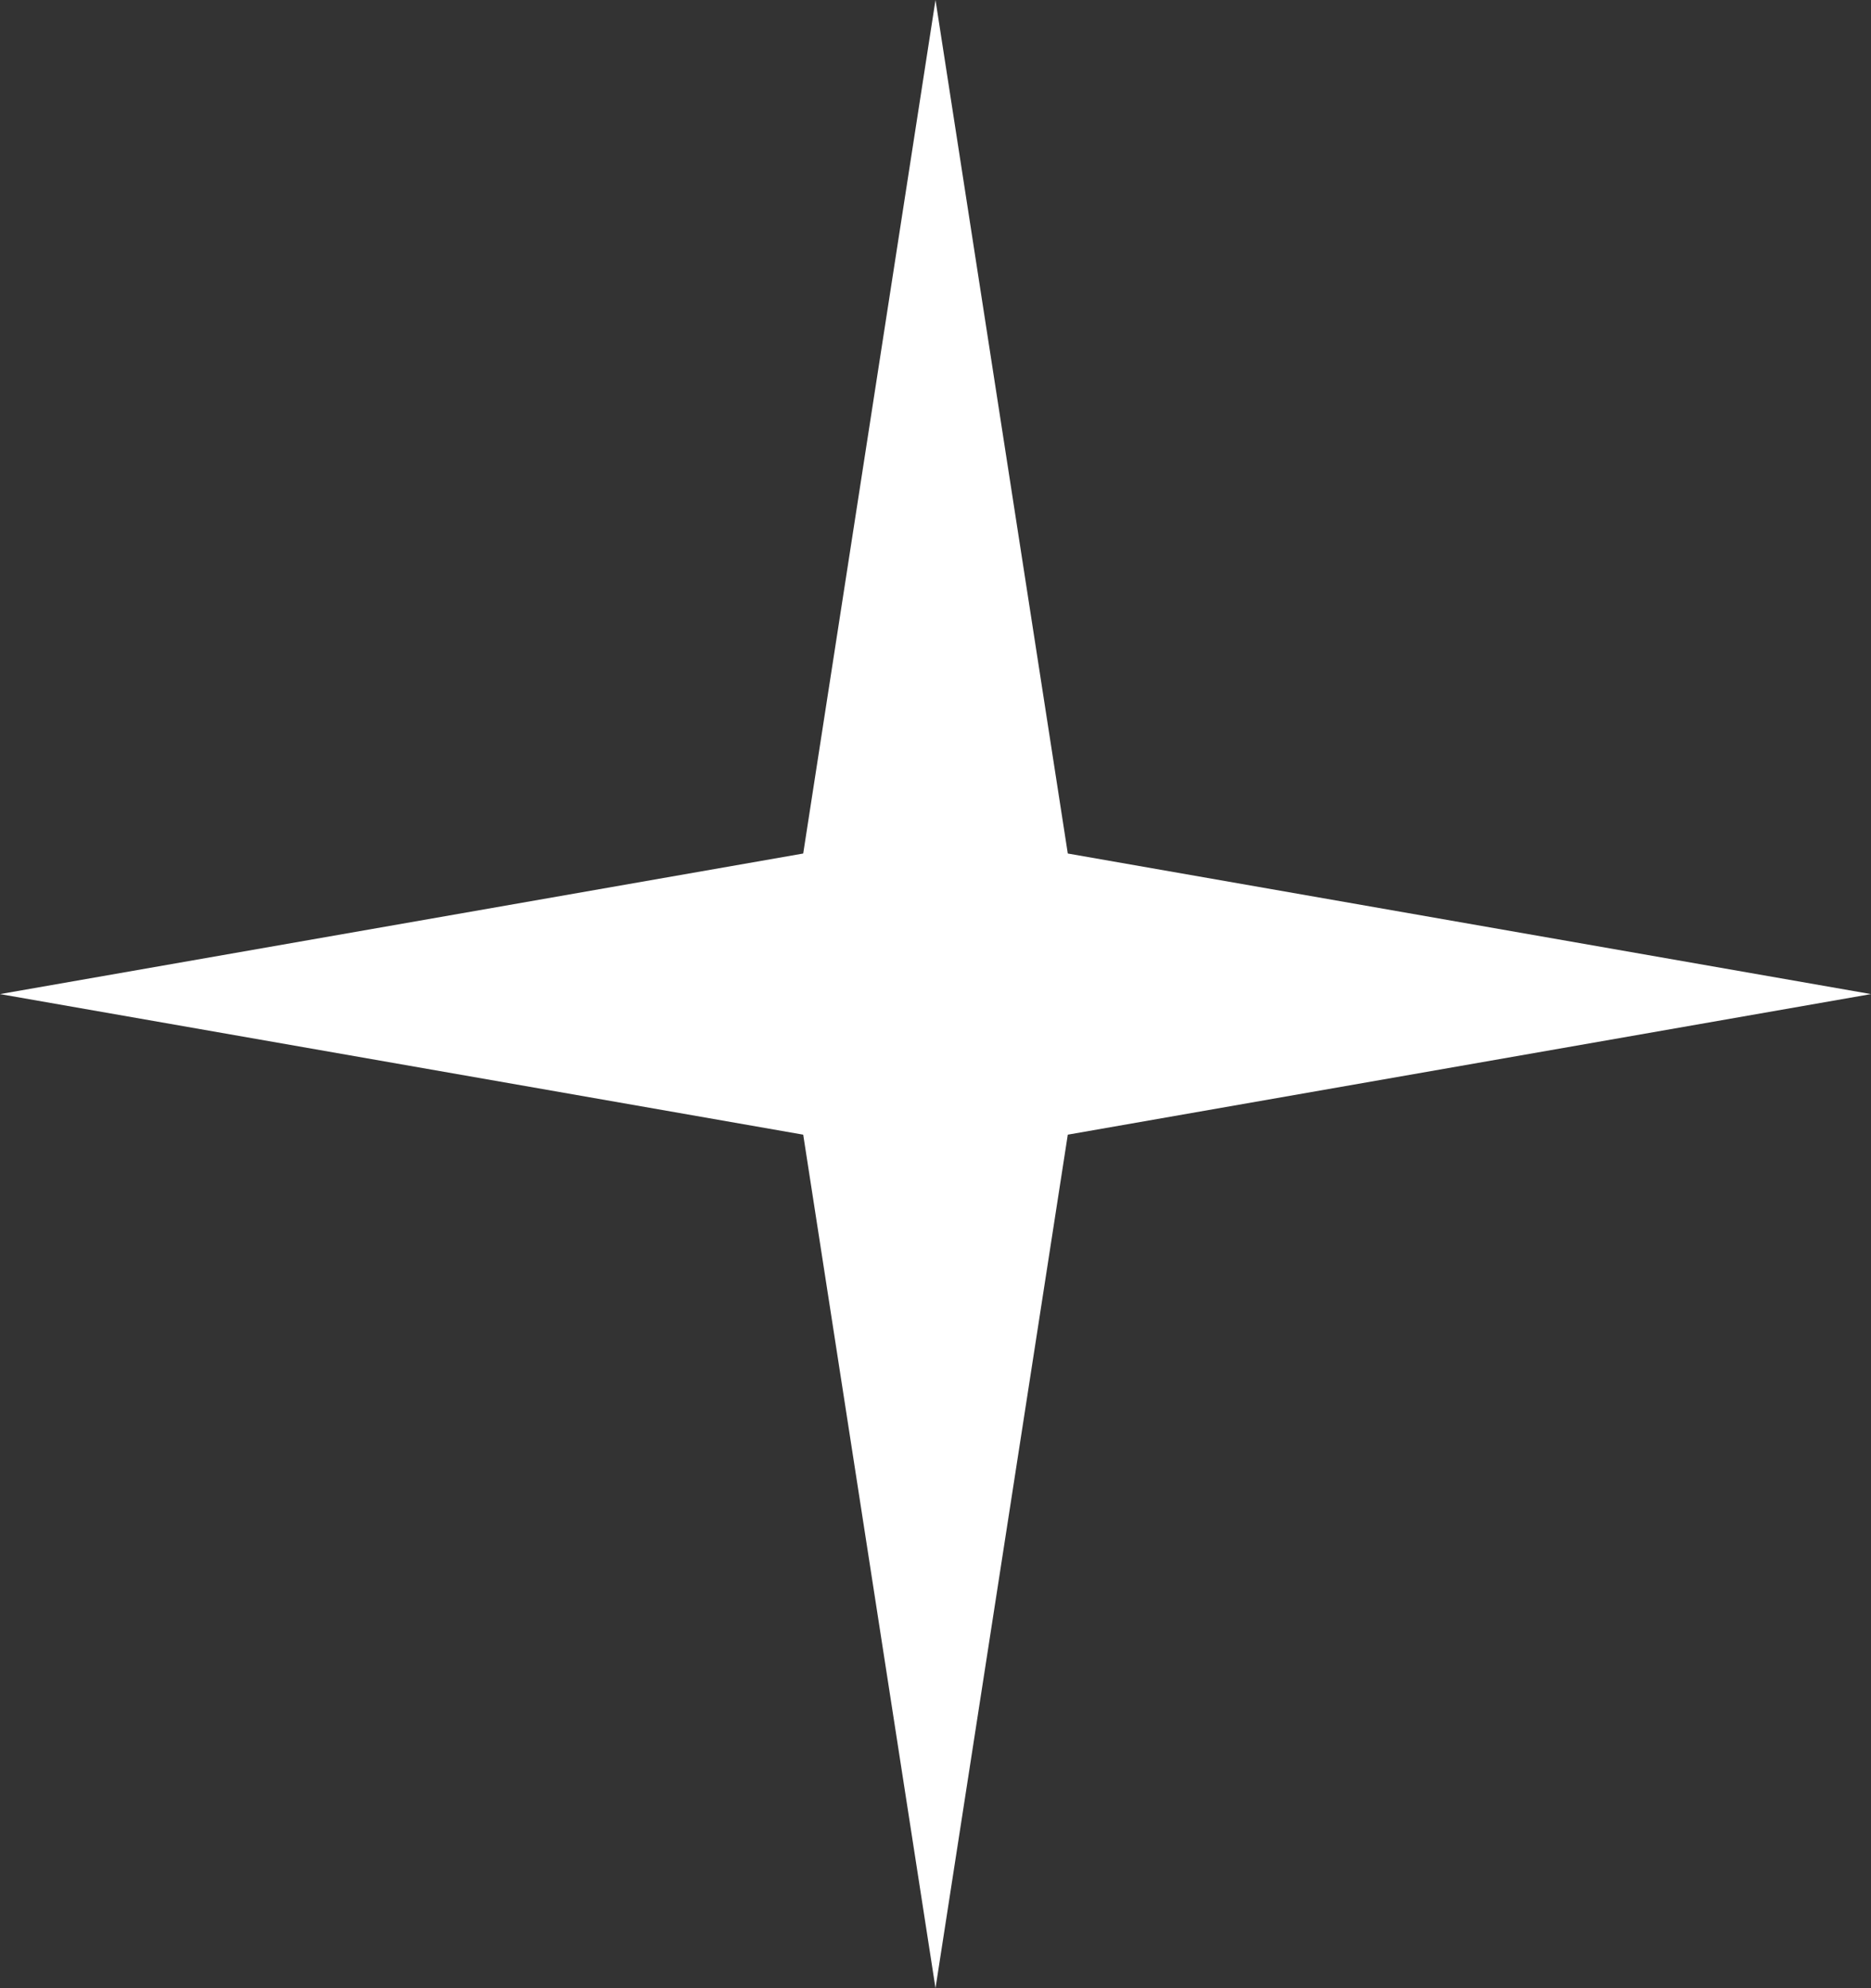
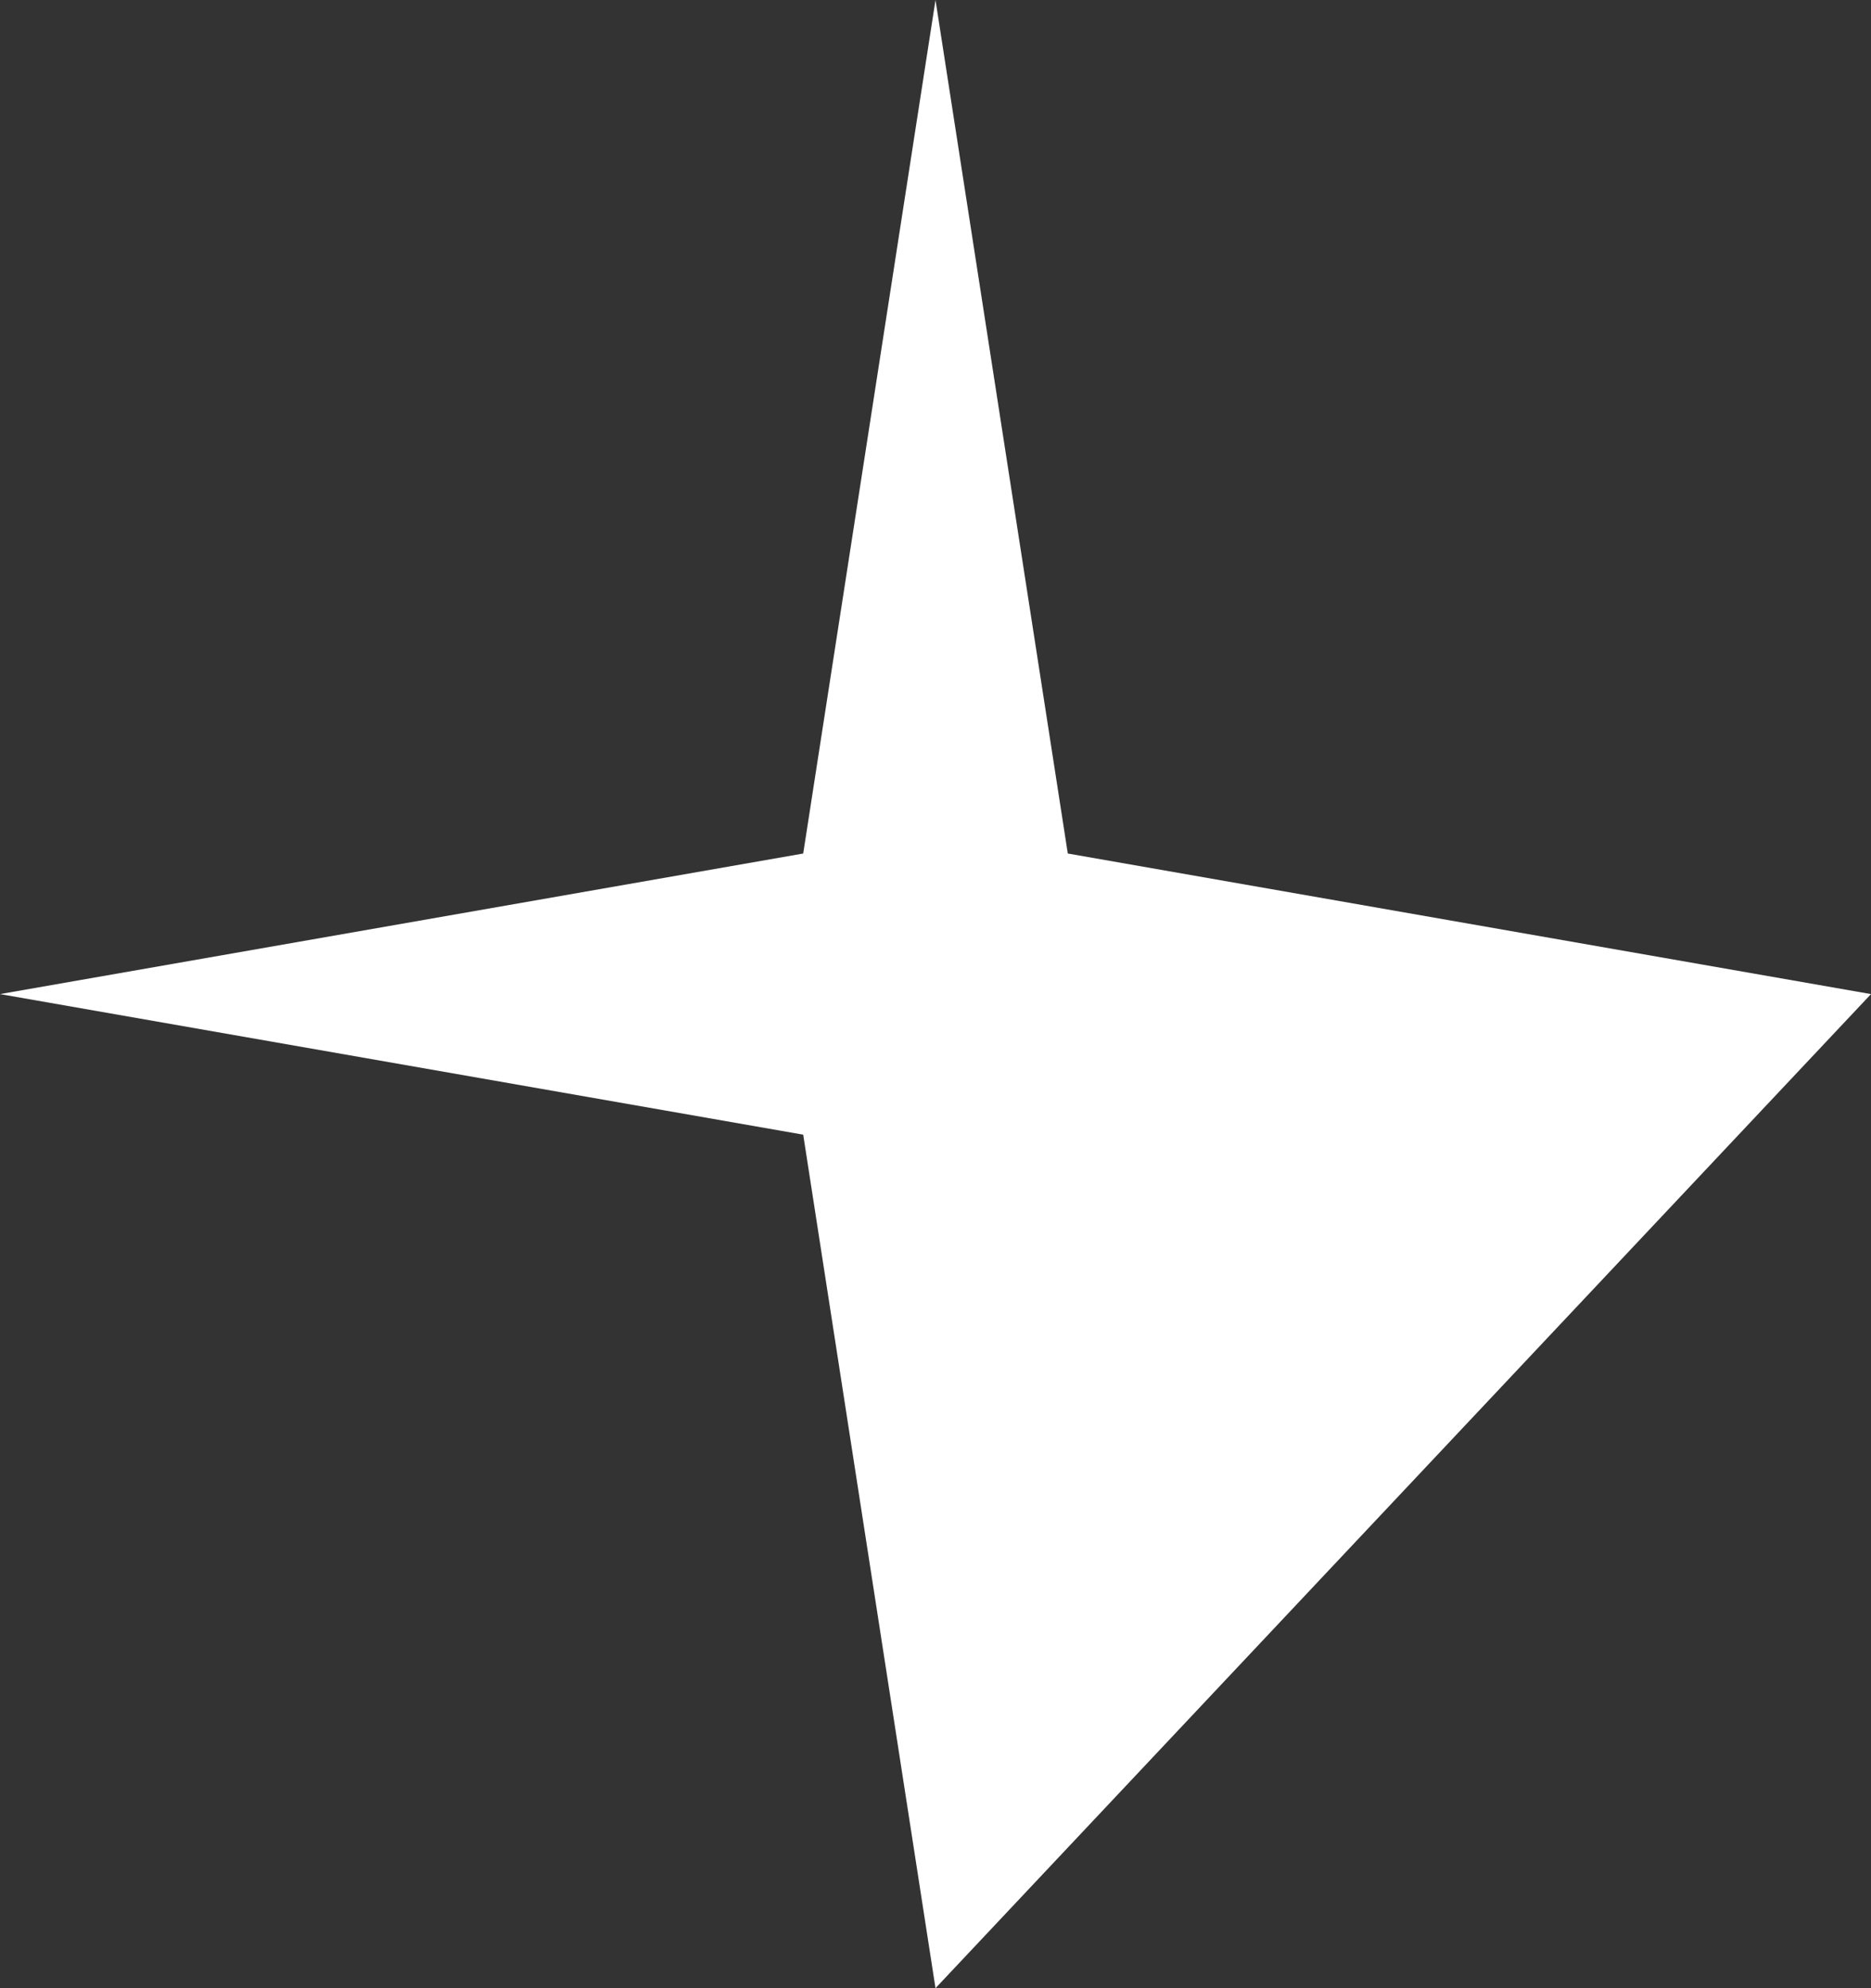
<svg xmlns="http://www.w3.org/2000/svg" width="48" height="51" viewBox="0 0 48 51" fill="none">
  <rect x="0" y="0" width="48" height="51" fill="#333333" stroke="none" />
-   <path d="M24 0L27.394 21.894L48 25.5L27.394 29.106L24 51L20.606 29.106L0 25.5L20.606 21.894L24 0Z" fill="white" />
+   <path d="M24 0L27.394 21.894L48 25.5L24 51L20.606 29.106L0 25.5L20.606 21.894L24 0Z" fill="white" />
</svg>